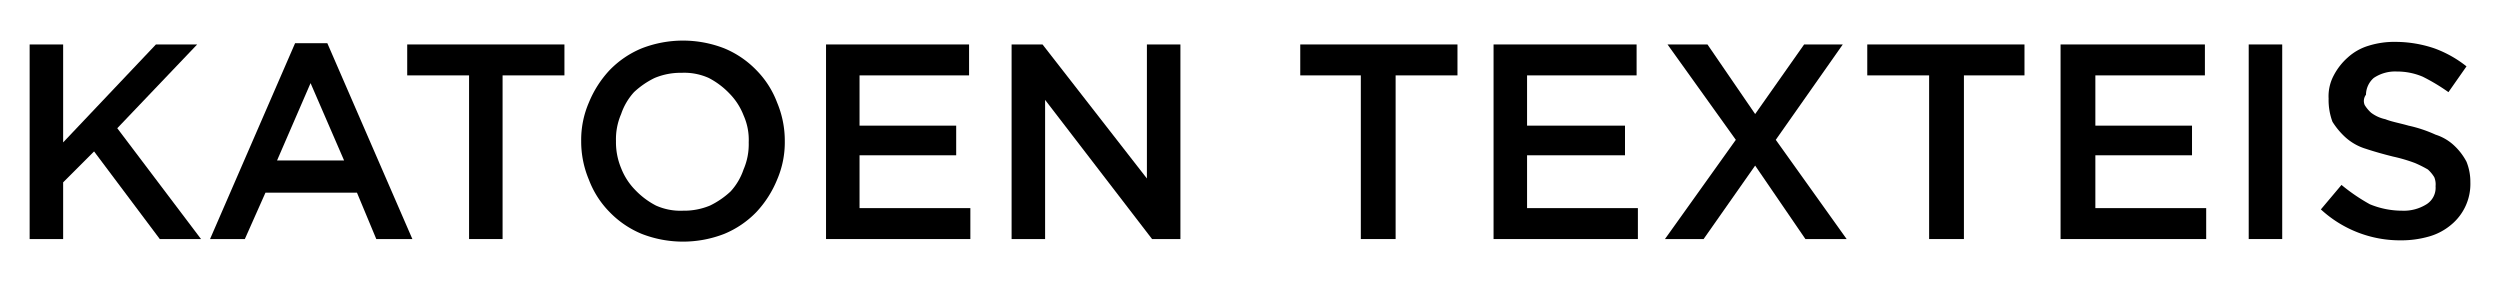
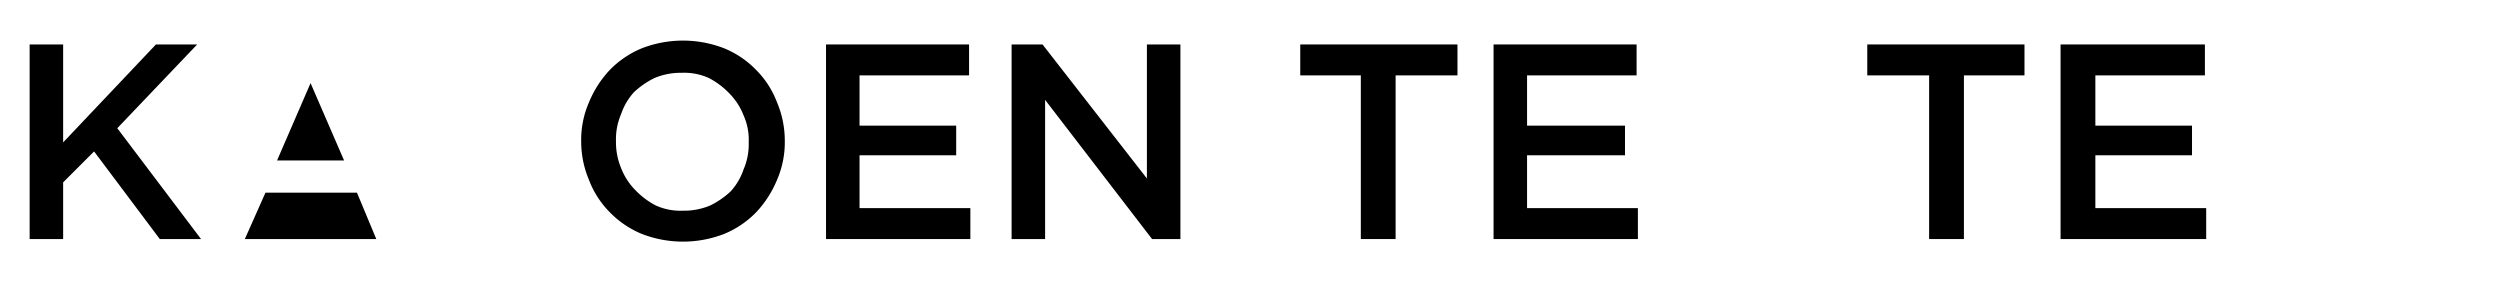
<svg xmlns="http://www.w3.org/2000/svg" id="Layer_1" data-name="Layer 1" viewBox="0 0 194 21.9">
  <defs>
    <style>.lettering-cls-1{fill:currentColor;}</style>
  </defs>
  <polygon class="lettering-cls-1" points="15.6 18.55 12.4 18.55 7.3 11.75 4.9 14.15 4.9 18.55 2.3 18.55 2.3 3.45 4.9 3.45 4.9 11.05 12.1 3.45 15.3 3.45 9.1 9.95 15.6 18.55" />
-   <path class="lettering-cls-1" d="M32,18.55H29.2l-1.5-3.6H20.6L19,18.55H16.3l6.6-15.2h2.5ZM24.1,6.45l-2.6,6h5.2Z" />
-   <polygon class="lettering-cls-1" points="39 18.55 36.4 18.55 36.4 5.85 31.6 5.85 31.6 3.45 43.8 3.45 43.8 5.85 39 5.85 39 18.55" />
+   <path class="lettering-cls-1" d="M32,18.55H29.2l-1.5-3.6H20.6L19,18.55H16.3h2.5ZM24.1,6.45l-2.6,6h5.2Z" />
  <path class="lettering-cls-1" d="M60.3,13.95a8.214,8.214,0,0,1-1.6,2.5,7.386,7.386,0,0,1-2.5,1.7,8.833,8.833,0,0,1-6.4,0,7.386,7.386,0,0,1-2.5-1.7,7.161,7.161,0,0,1-1.6-2.5,7.653,7.653,0,0,1-.6-3,7.306,7.306,0,0,1,.6-3,8.214,8.214,0,0,1,1.6-2.5,7.386,7.386,0,0,1,2.5-1.7,8.833,8.833,0,0,1,6.4,0,7.386,7.386,0,0,1,2.5,1.7,7.161,7.161,0,0,1,1.6,2.5,7.653,7.653,0,0,1,.6,3,7.306,7.306,0,0,1-.6,3m-2.6-5a4.991,4.991,0,0,0-1.1-1.7A6.1,6.1,0,0,0,55,6.05a4.638,4.638,0,0,0-2.1-.4,5.222,5.222,0,0,0-2.1.4,6.447,6.447,0,0,0-1.6,1.1,4.784,4.784,0,0,0-1,1.7,4.918,4.918,0,0,0-.4,2.1,5.222,5.222,0,0,0,.4,2.1,4.991,4.991,0,0,0,1.1,1.7,6.1,6.1,0,0,0,1.6,1.2,4.638,4.638,0,0,0,2.1.4,5.222,5.222,0,0,0,2.1-.4,6.447,6.447,0,0,0,1.6-1.1,4.784,4.784,0,0,0,1-1.7,4.918,4.918,0,0,0,.4-2.1,4.638,4.638,0,0,0-.4-2.1" />
  <polygon class="lettering-cls-1" points="75.2 5.85 66.7 5.85 66.7 9.75 74.2 9.75 74.2 12.05 66.7 12.05 66.7 16.15 75.3 16.15 75.3 18.55 64.1 18.55 64.1 3.45 75.2 3.45 75.2 5.85" />
  <polygon class="lettering-cls-1" points="89 3.45 91.6 3.45 91.6 18.55 89.4 18.55 81.1 7.75 81.1 18.55 78.5 18.55 78.5 3.45 80.9 3.45 89 13.85 89 3.45" />
  <polygon class="lettering-cls-1" points="108.3 18.55 105.6 18.55 105.6 5.85 100.9 5.85 100.9 3.45 113.1 3.45 113.1 5.85 108.3 5.85 108.3 18.55" />
  <polygon class="lettering-cls-1" points="127 5.85 118.5 5.85 118.5 9.75 126.1 9.75 126.1 12.05 118.5 12.05 118.5 16.15 127.1 16.15 127.1 18.55 115.9 18.55 115.9 3.45 127 3.45 127 5.85" />
-   <polygon class="lettering-cls-1" points="140.1 18.55 136.2 12.85 132.2 18.55 129.2 18.55 134.7 10.85 129.4 3.45 132.5 3.45 136.2 8.85 140 3.45 143 3.45 137.8 10.85 143.3 18.55 140.1 18.55" />
  <polygon class="lettering-cls-1" points="152.4 18.55 149.7 18.55 149.7 5.85 144.9 5.85 144.9 3.45 157.1 3.45 157.1 5.85 152.4 5.85 152.4 18.55" />
  <polygon class="lettering-cls-1" points="171.1 5.85 162.6 5.85 162.6 9.75 170.1 9.75 170.1 12.05 162.6 12.05 162.6 16.15 171.2 16.15 171.2 18.55 159.9 18.55 159.9 3.45 171.1 3.45 171.1 5.85" />
-   <rect class="lettering-cls-1" x="174.5" y="3.45" width="2.6" height="15.1" />
-   <path class="lettering-cls-1" d="M183.5,8.15a2.651,2.651,0,0,0,.5.6,2.812,2.812,0,0,0,1.1.5c.5.2,1.1.3,1.8.5a10.33,10.33,0,0,1,2.1.7,3.766,3.766,0,0,1,1.5.9,4.7,4.7,0,0,1,.9,1.2,4.146,4.146,0,0,1,.3,1.6,4.1,4.1,0,0,1-1.5,3.3,4.608,4.608,0,0,1-1.7.9,7.8,7.8,0,0,1-2.2.3,9.061,9.061,0,0,1-6.2-2.4l1.6-1.9a14.319,14.319,0,0,0,2.2,1.5,6.551,6.551,0,0,0,2.5.5,3.312,3.312,0,0,0,1.9-.5,1.513,1.513,0,0,0,.7-1.4,1.483,1.483,0,0,0-.1-.7,2.651,2.651,0,0,0-.5-.6,9.292,9.292,0,0,0-1-.5,12.2,12.2,0,0,0-1.7-.5q-1.2-.3-2.1-.6a4.171,4.171,0,0,1-1.6-.9,5.8,5.8,0,0,1-1-1.2,4.844,4.844,0,0,1-.3-1.8,3.425,3.425,0,0,1,.4-1.8,4.863,4.863,0,0,1,1.1-1.4,4.171,4.171,0,0,1,1.6-.9,6.648,6.648,0,0,1,2.1-.3,9.427,9.427,0,0,1,3,.5,8.867,8.867,0,0,1,2.5,1.4l-1.4,2a15.072,15.072,0,0,0-2-1.2,5.085,5.085,0,0,0-2-.4,2.969,2.969,0,0,0-1.8.5,1.76,1.76,0,0,0-.6,1.3.8.8,0,0,0-.1.8" />
</svg>